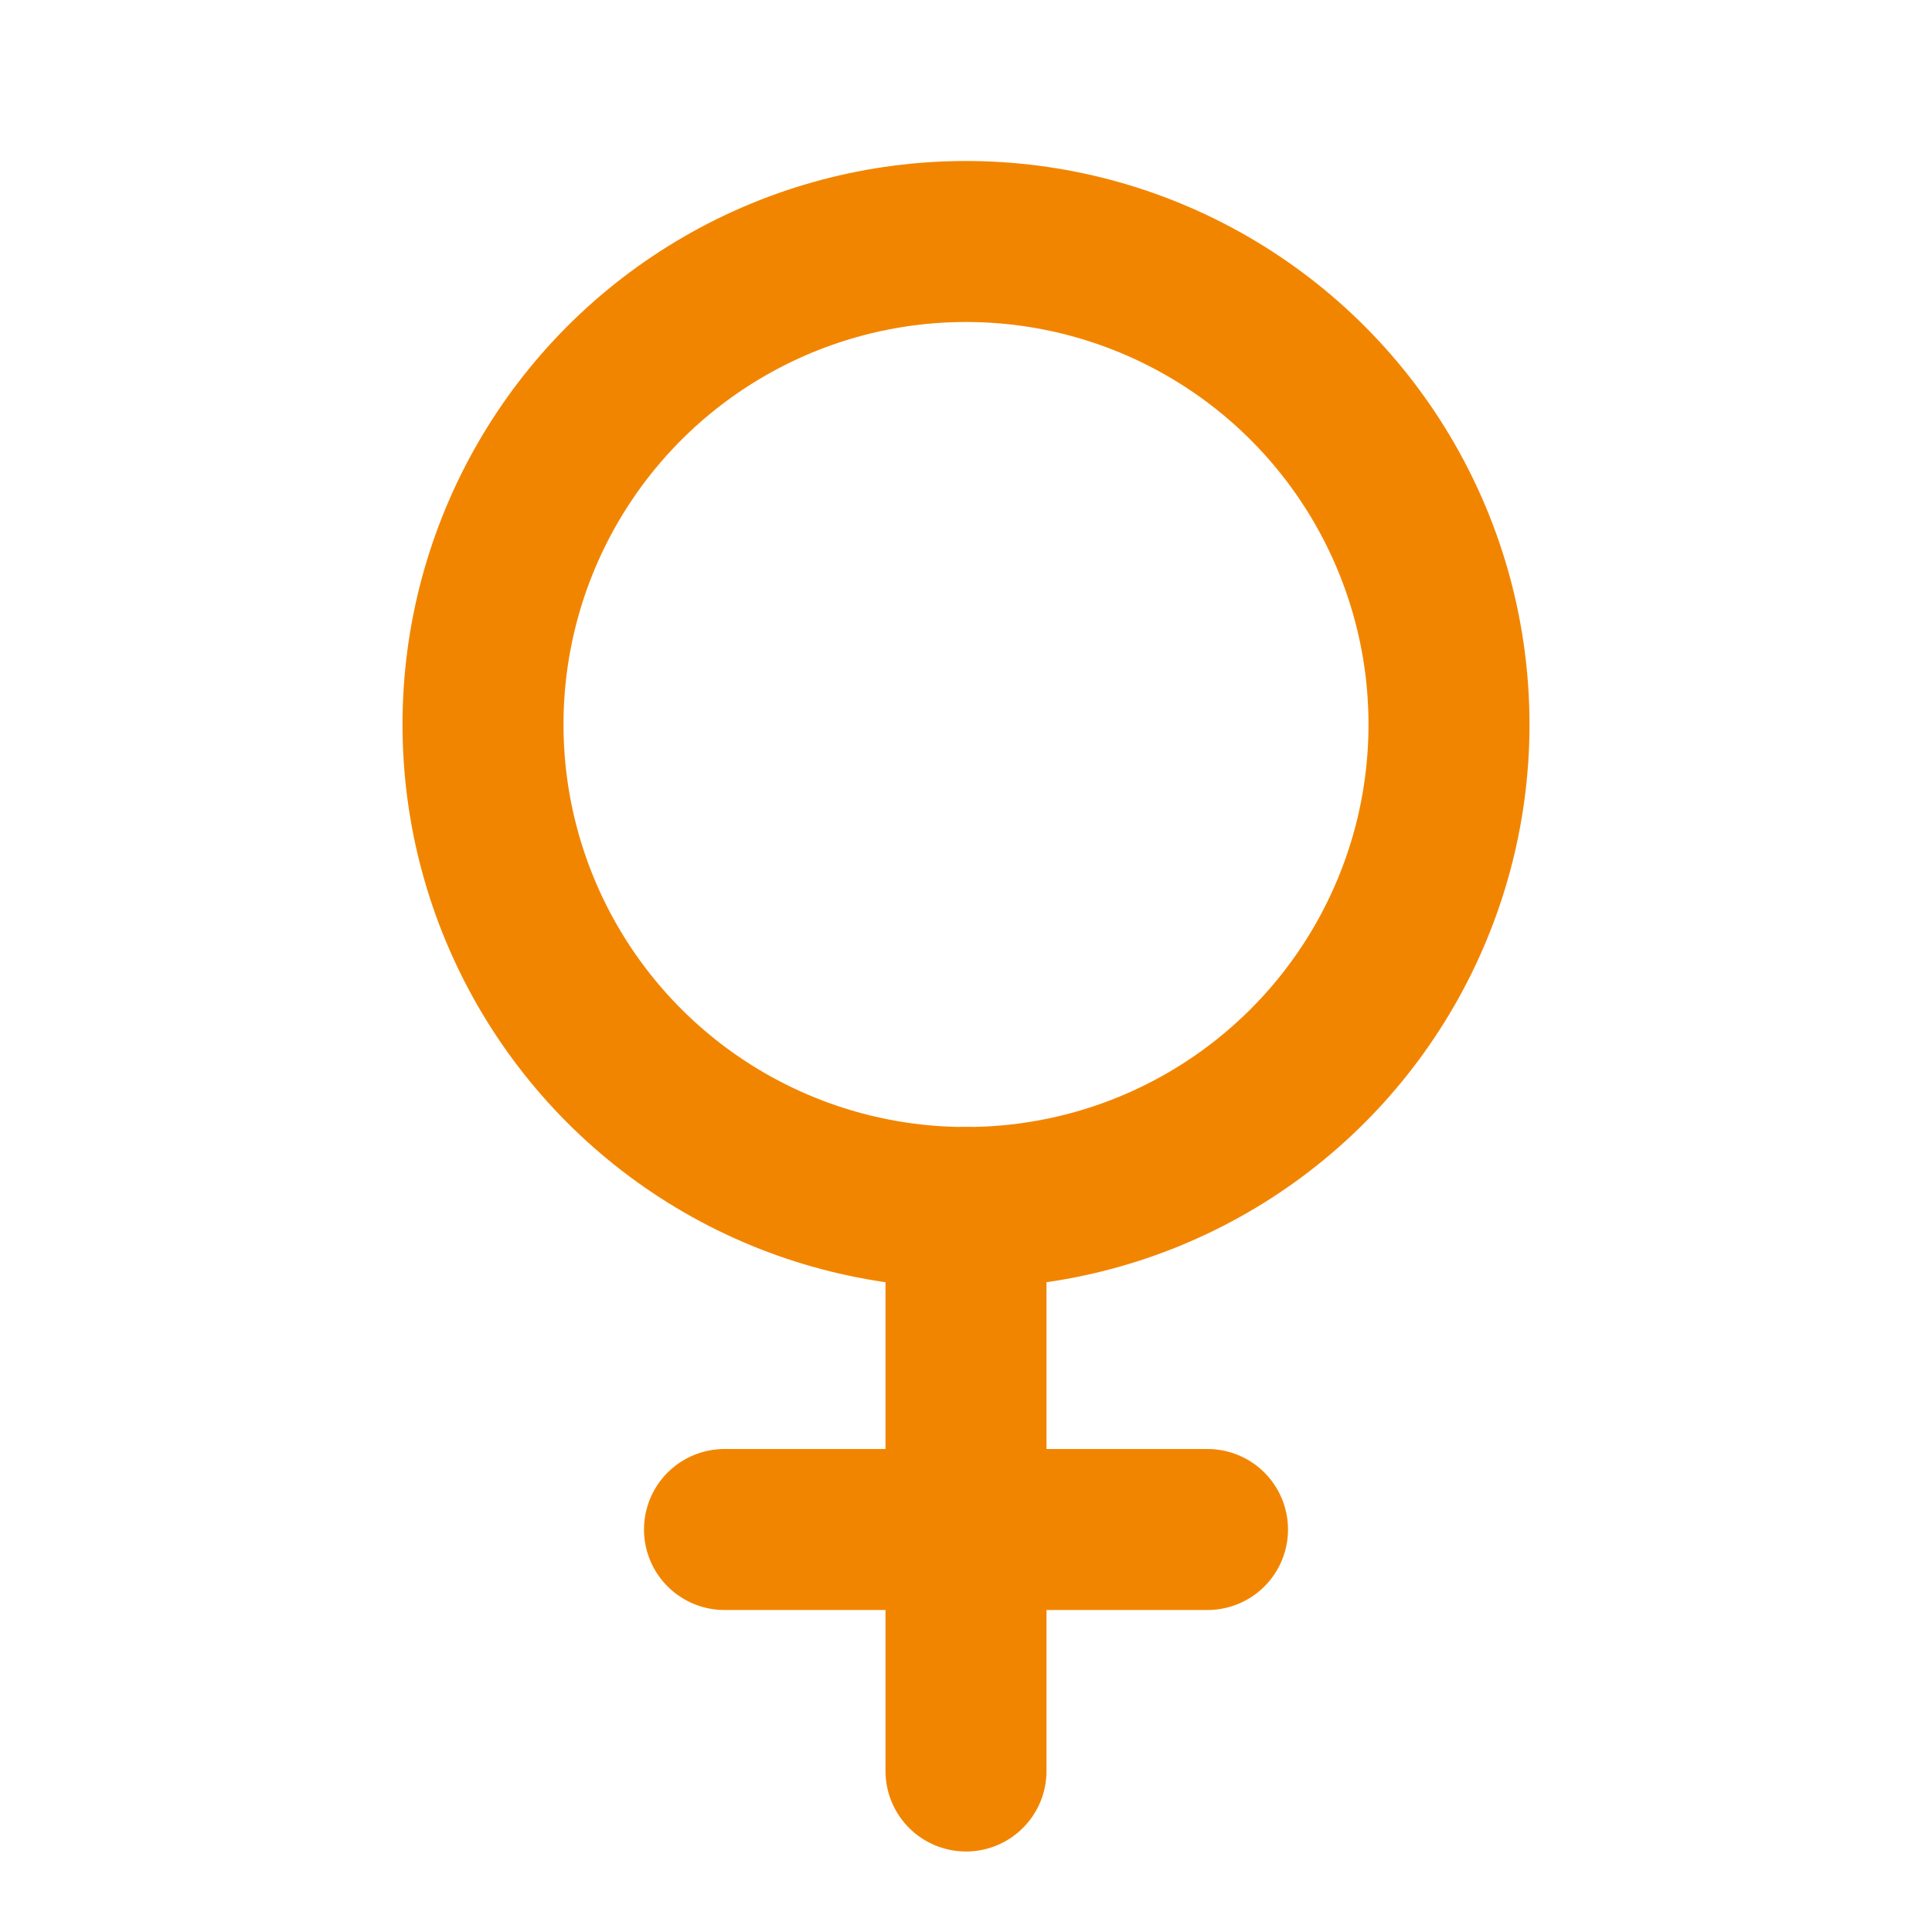
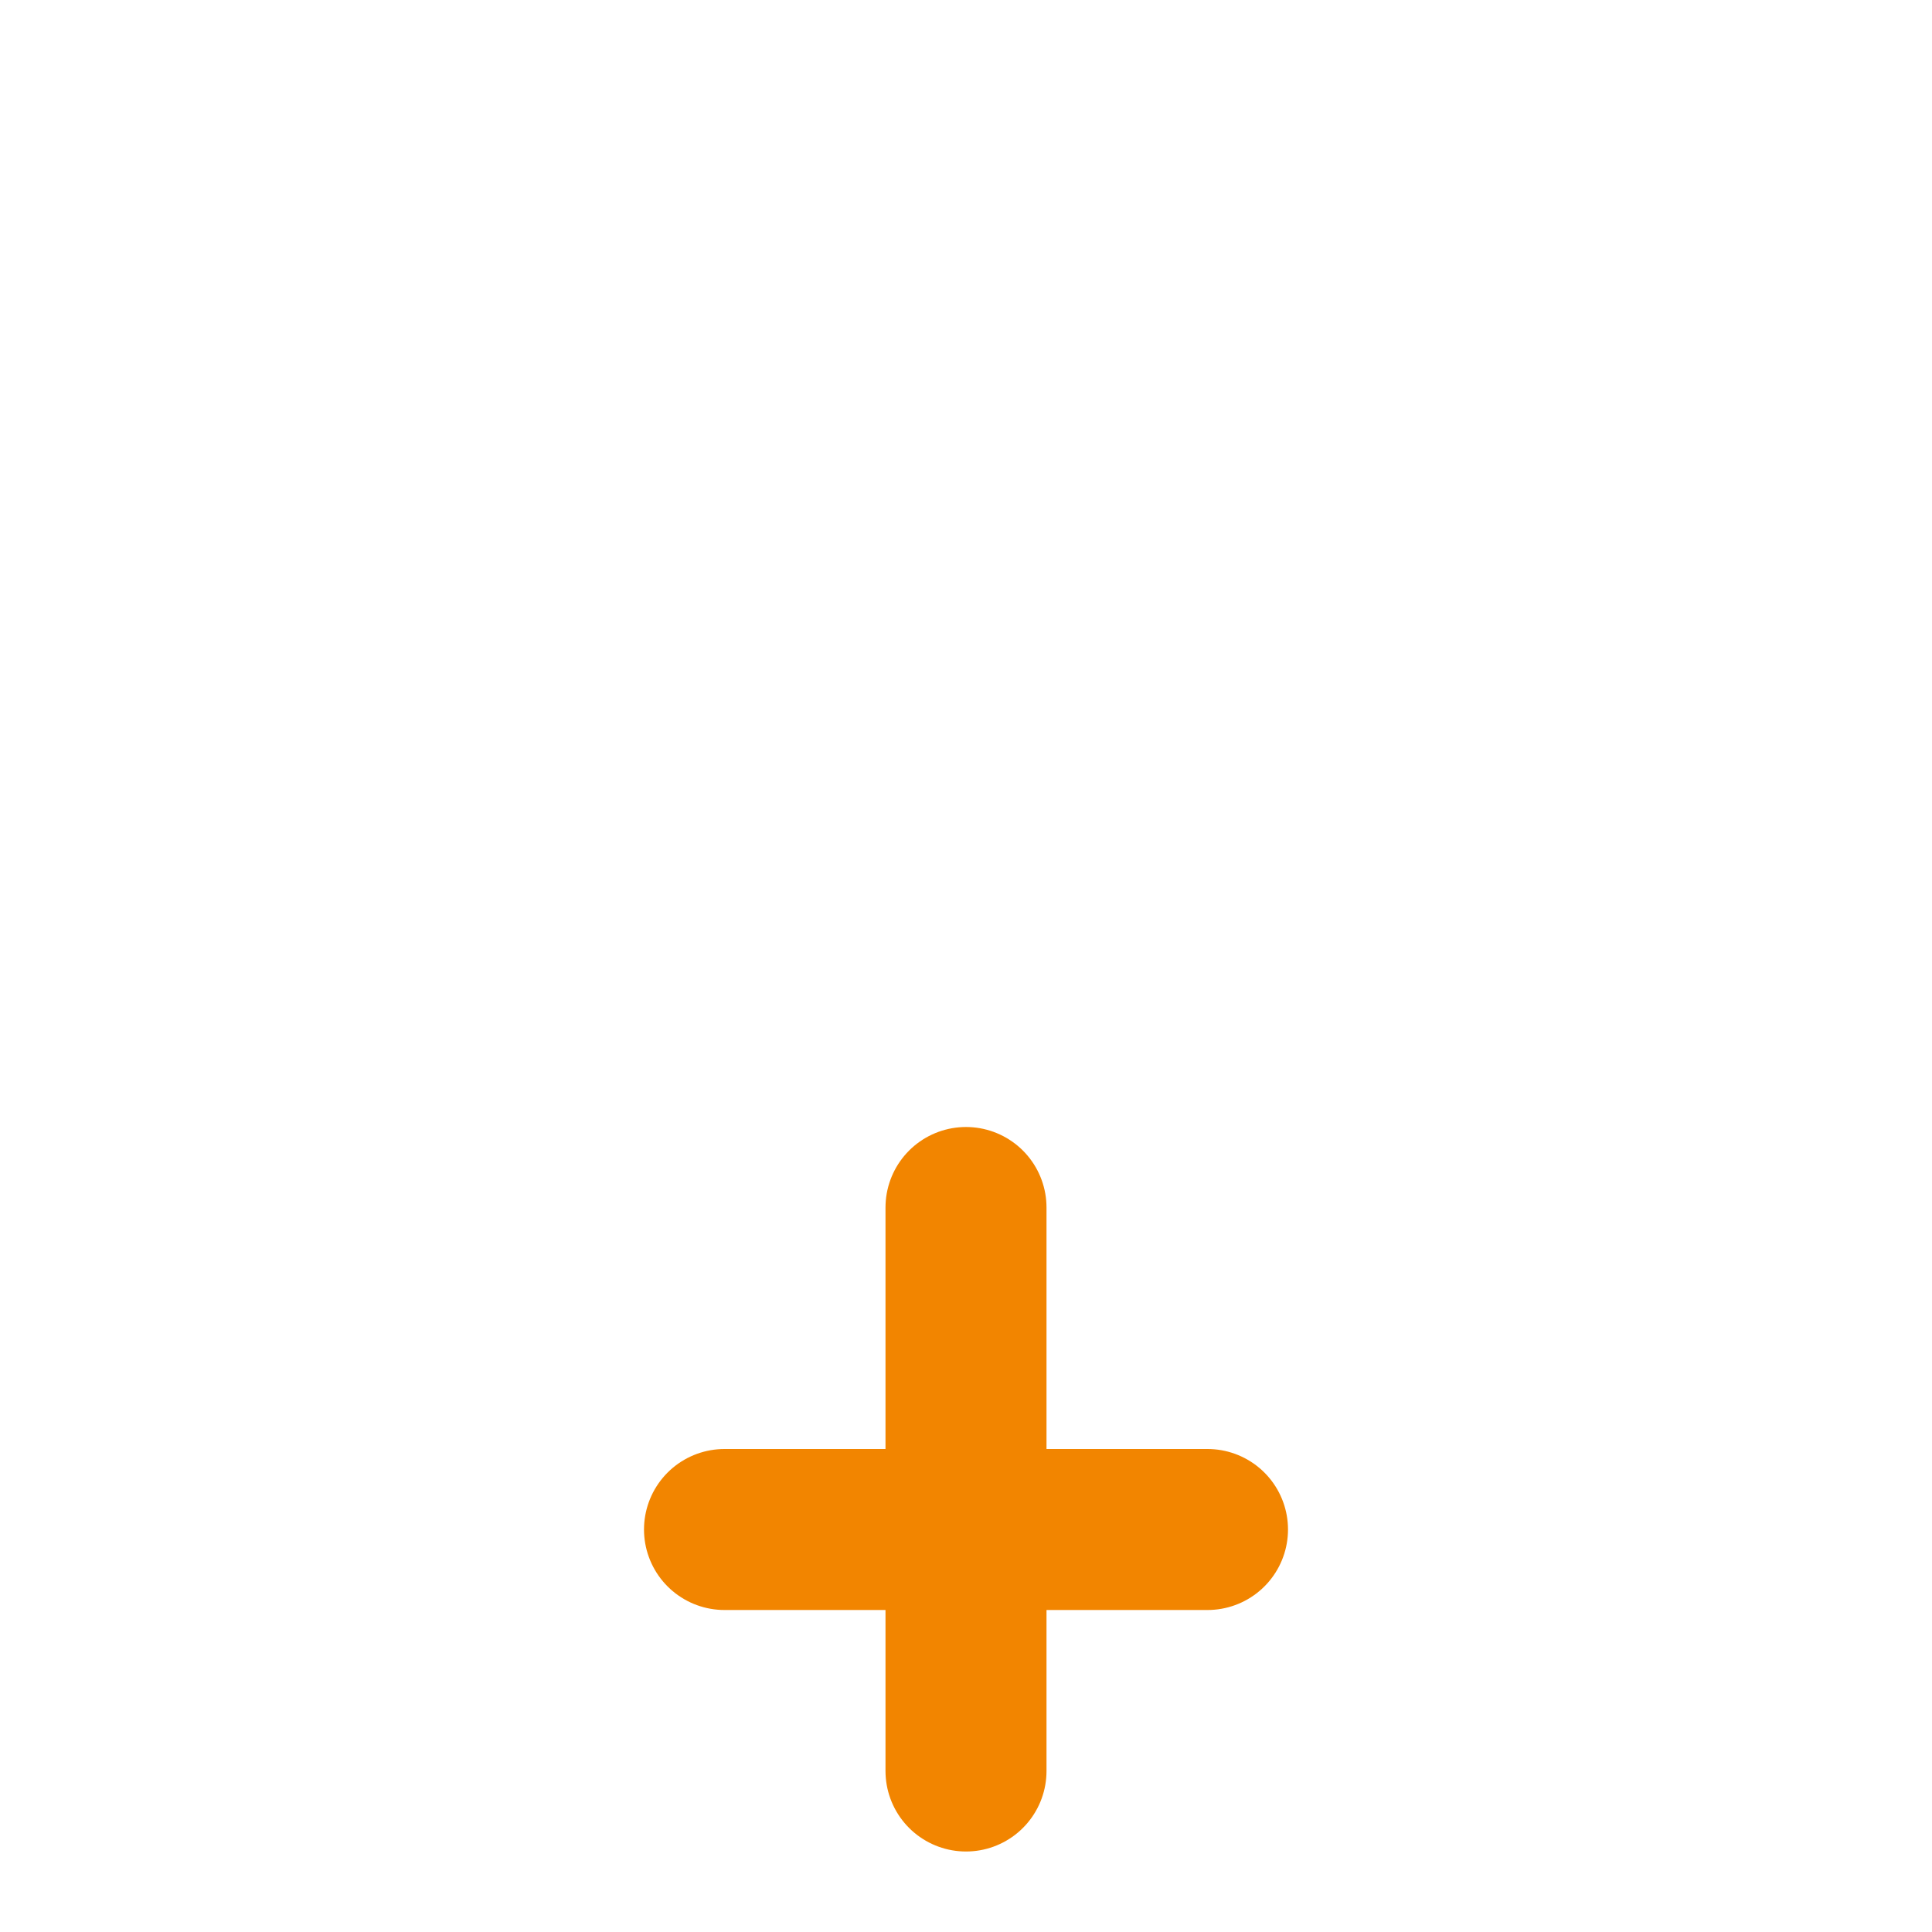
<svg xmlns="http://www.w3.org/2000/svg" width="24" height="24" viewBox="0 0 24 24" fill="none" stroke="#f28500" stroke-width="2" stroke-linecap="round" stroke-linejoin="round" class="lucide lucide-venus-icon lucide-venus">
  <path d="M12 15v7" />
  <path d="M9 19h6" />
-   <circle cx="12" cy="9" r="6" />
</svg>